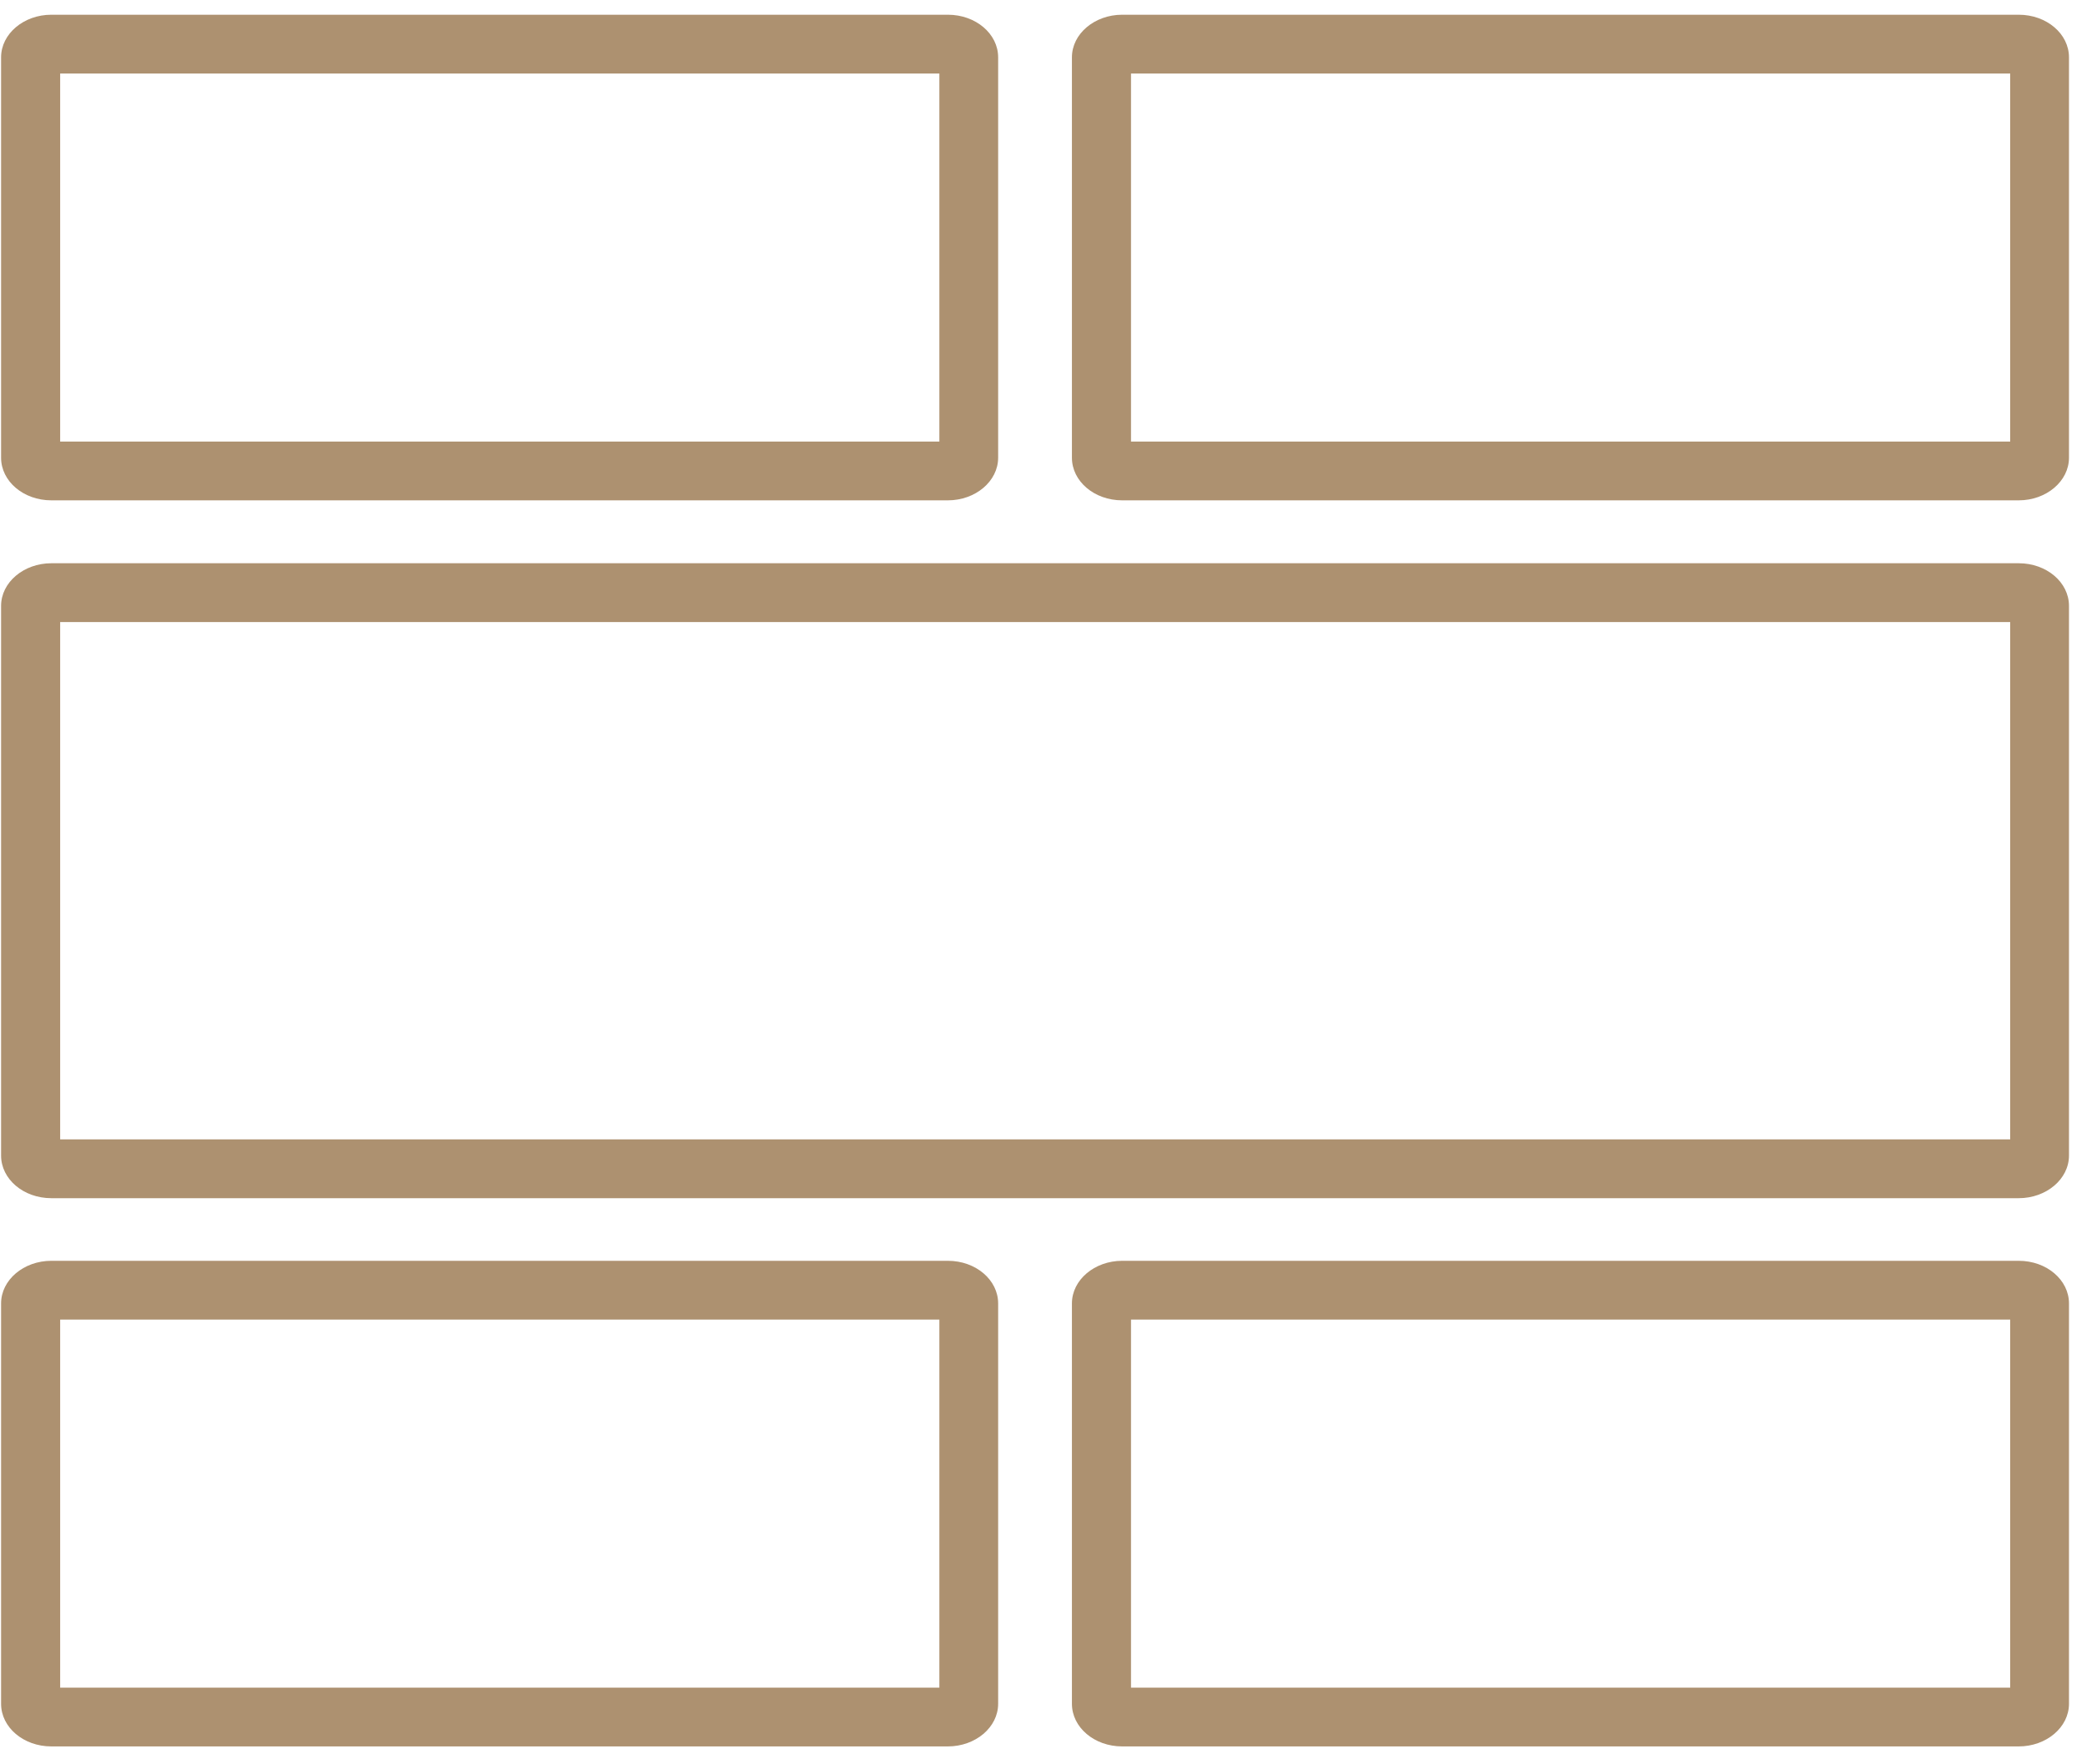
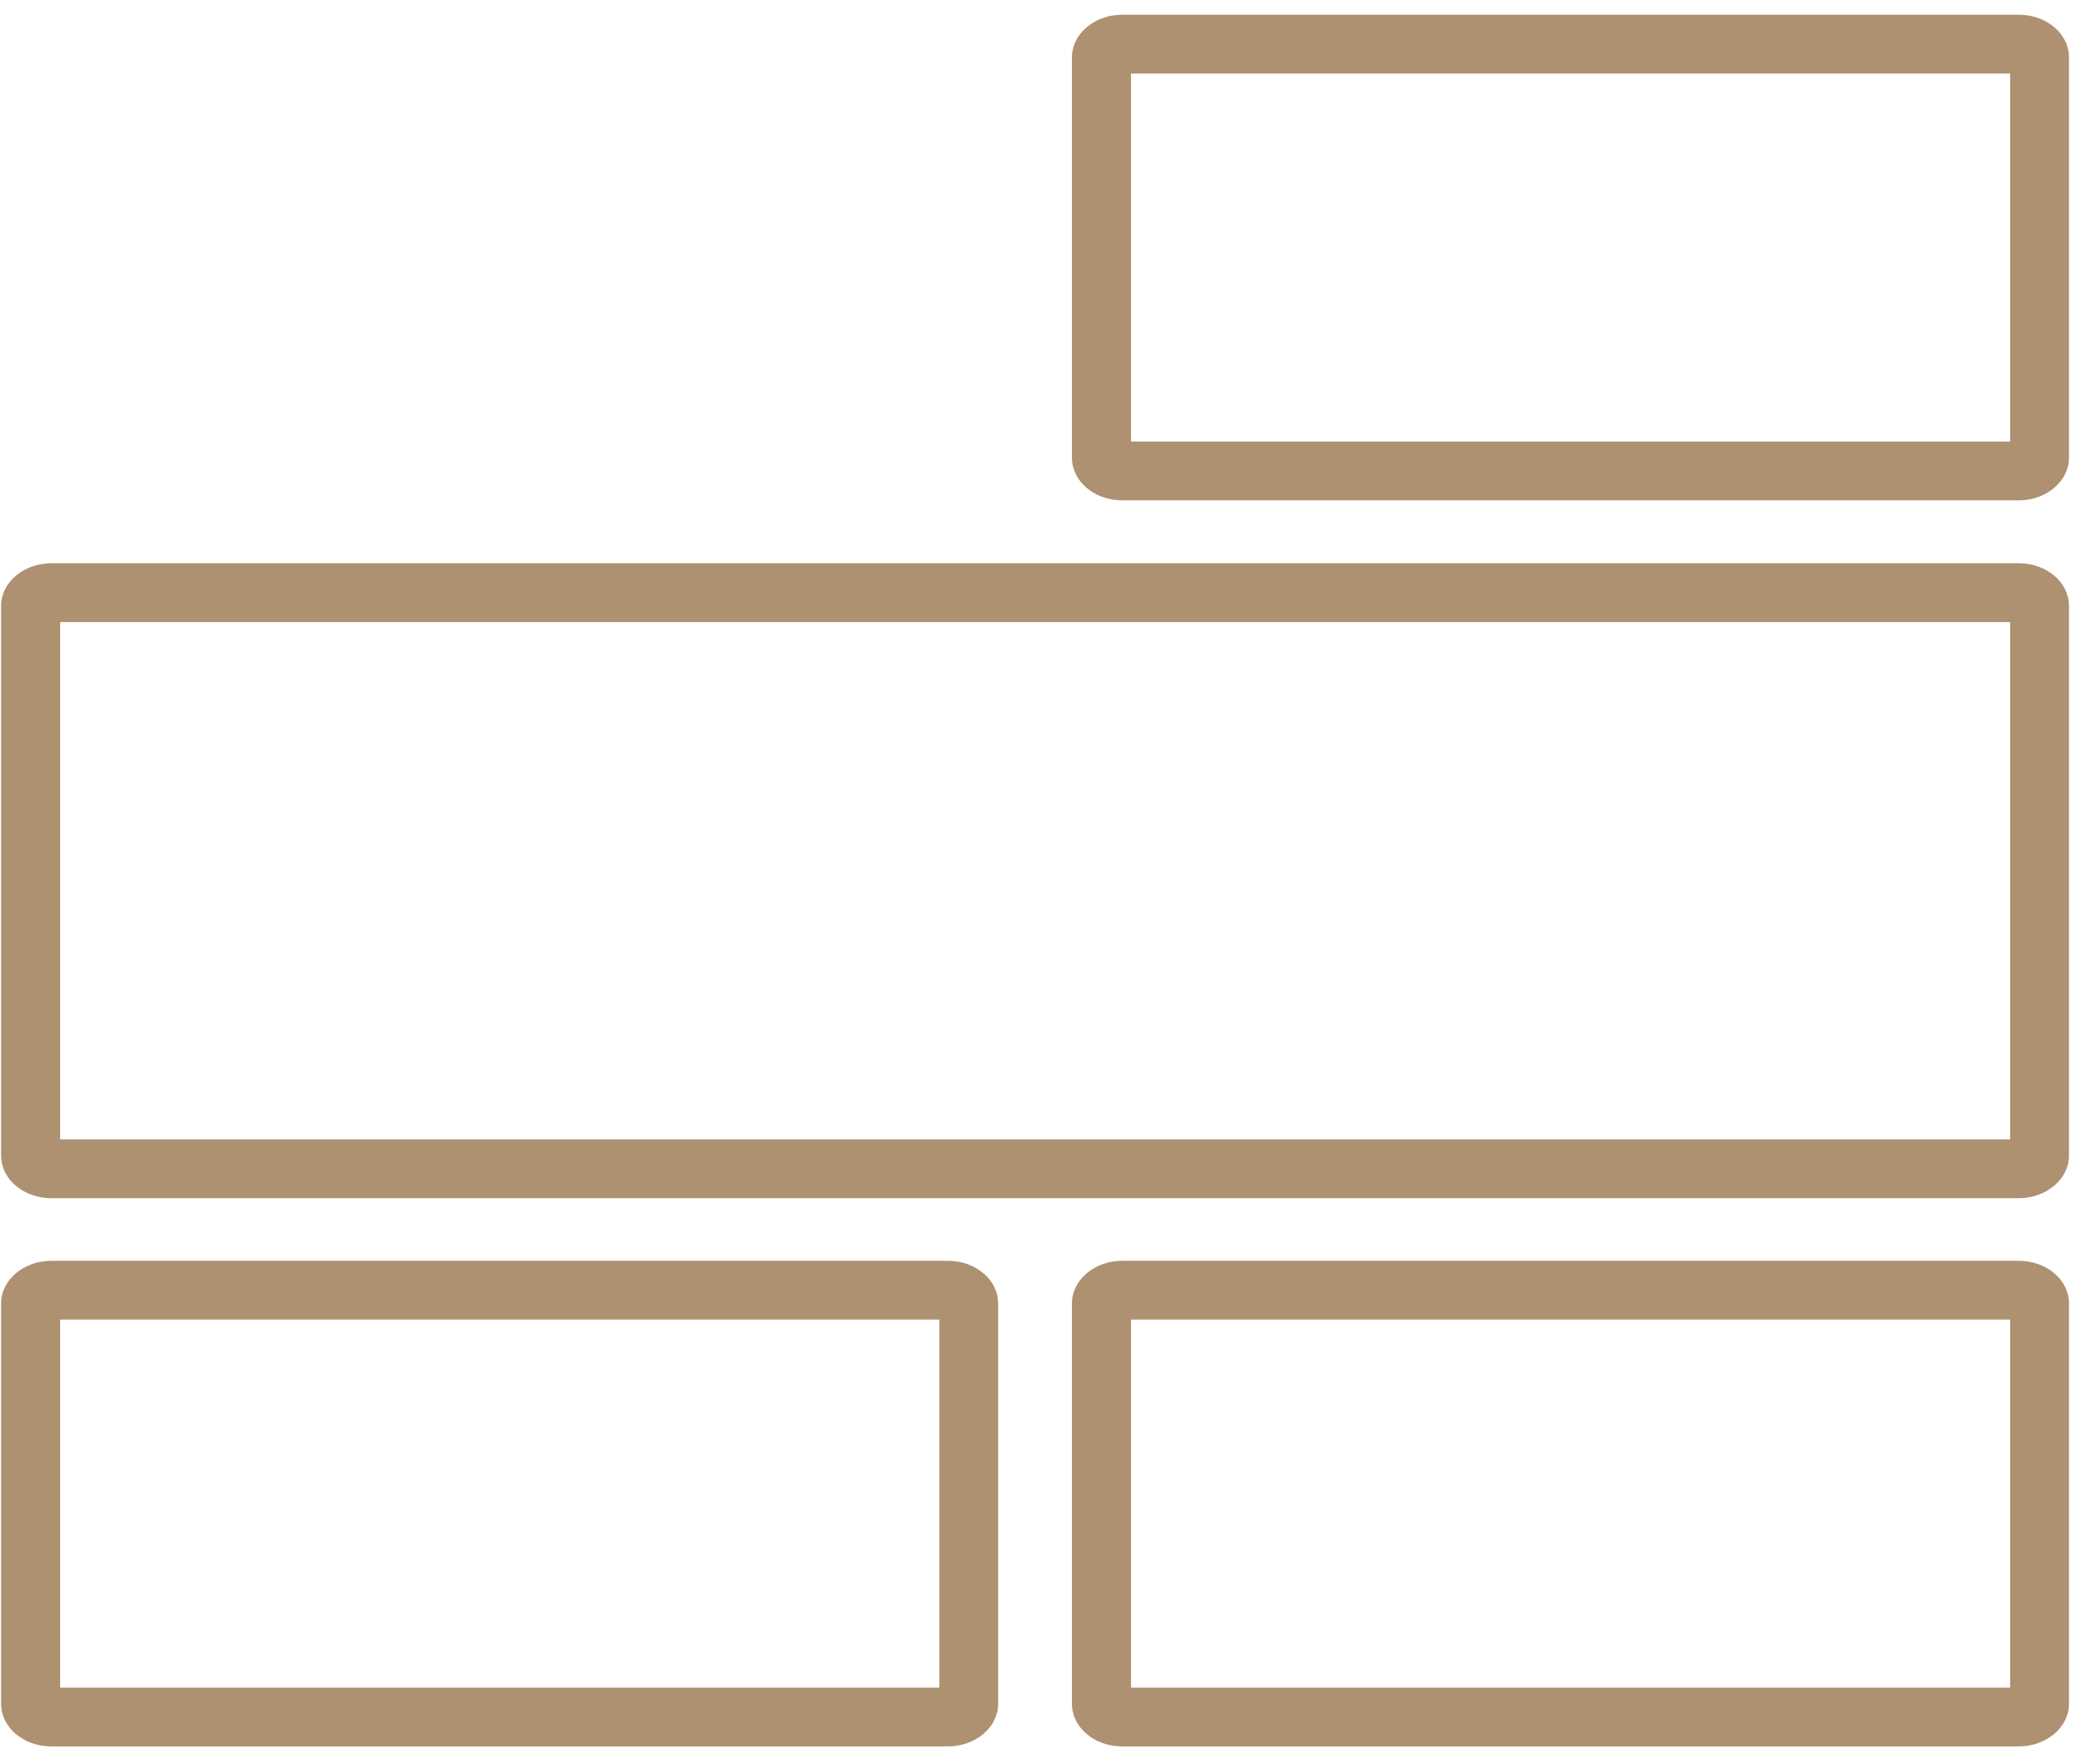
<svg xmlns="http://www.w3.org/2000/svg" width="71" height="60" viewBox="0 0 71 60" fill="none">
  <path d="M68.387 21.161V38.761H2.047V21.161H68.387ZM68.677 19.161H1.747C0.807 19.161 0.037 19.811 0.037 20.611V39.311C0.037 40.111 0.797 40.761 1.747 40.761H68.677C69.617 40.761 70.387 40.111 70.387 39.311V20.611C70.387 19.811 69.627 19.161 68.677 19.161Z" fill="#AD9170" />
-   <path d="M31.957 2.501V15.021H2.047V2.501H31.957ZM32.247 0.501H1.747C0.807 0.501 0.037 1.151 0.037 1.951V15.571C0.037 16.371 0.797 17.021 1.747 17.021H32.247C33.187 17.021 33.957 16.371 33.957 15.571V1.951C33.957 1.151 33.197 0.501 32.247 0.501Z" fill="#AD9170" />
  <path d="M68.387 44.891V57.411H38.477V44.891H68.387ZM68.677 42.891H38.177C37.237 42.891 36.467 43.541 36.467 44.341V57.961C36.467 58.761 37.227 59.411 38.177 59.411H68.677C69.617 59.411 70.387 58.761 70.387 57.961V44.341C70.387 43.541 69.627 42.891 68.677 42.891Z" fill="#AD9170" />
  <path d="M68.387 2.501V15.021H38.477V2.501H68.387ZM68.677 0.501H38.177C37.237 0.501 36.467 1.151 36.467 1.951V15.571C36.467 16.371 37.227 17.021 38.177 17.021H68.677C69.617 17.021 70.387 16.371 70.387 15.571V1.951C70.387 1.151 69.627 0.501 68.677 0.501Z" fill="#AD9170" />
  <path d="M31.957 44.891V57.411H2.047V44.891H31.957ZM32.247 42.891H1.747C0.807 42.891 0.037 43.541 0.037 44.341V57.961C0.037 58.761 0.797 59.411 1.747 59.411H32.247C33.187 59.411 33.957 58.761 33.957 57.961V44.341C33.957 43.541 33.197 42.891 32.247 42.891Z" fill="#AD9170" />
</svg>